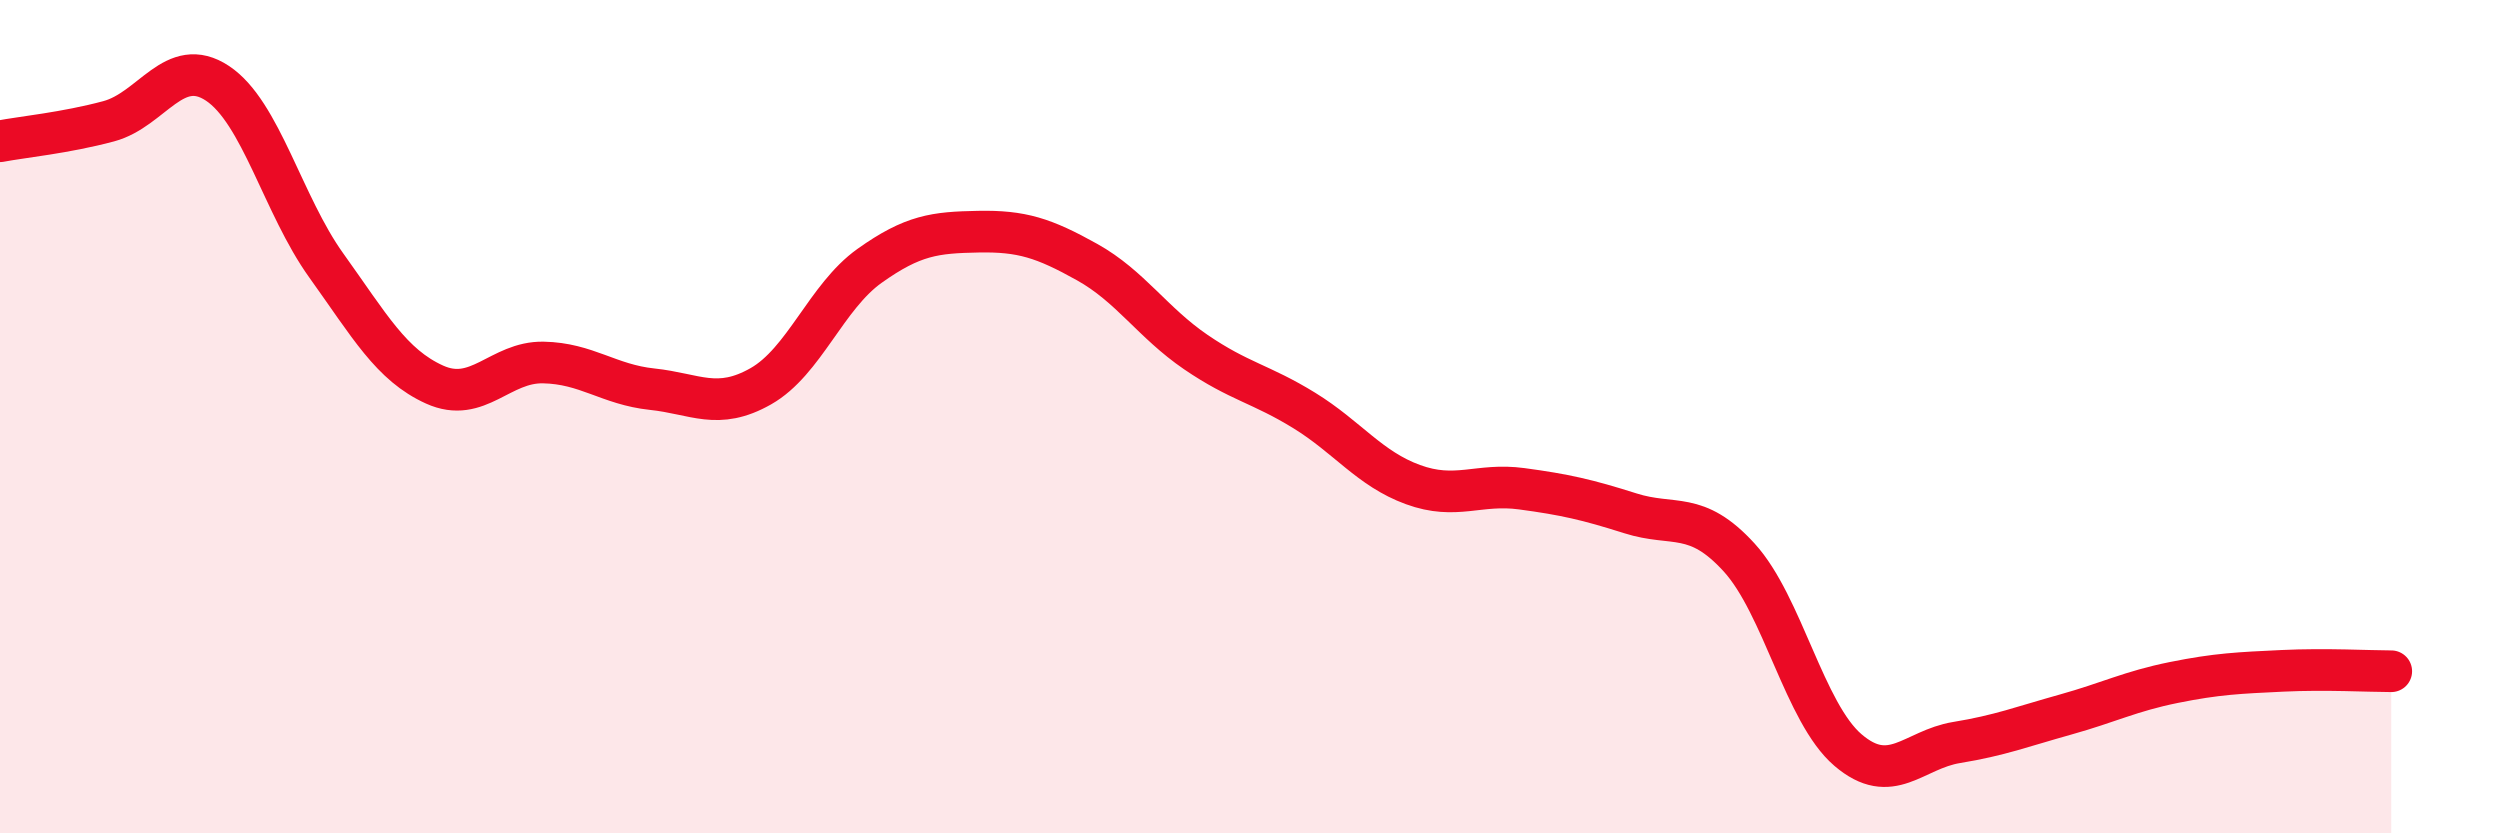
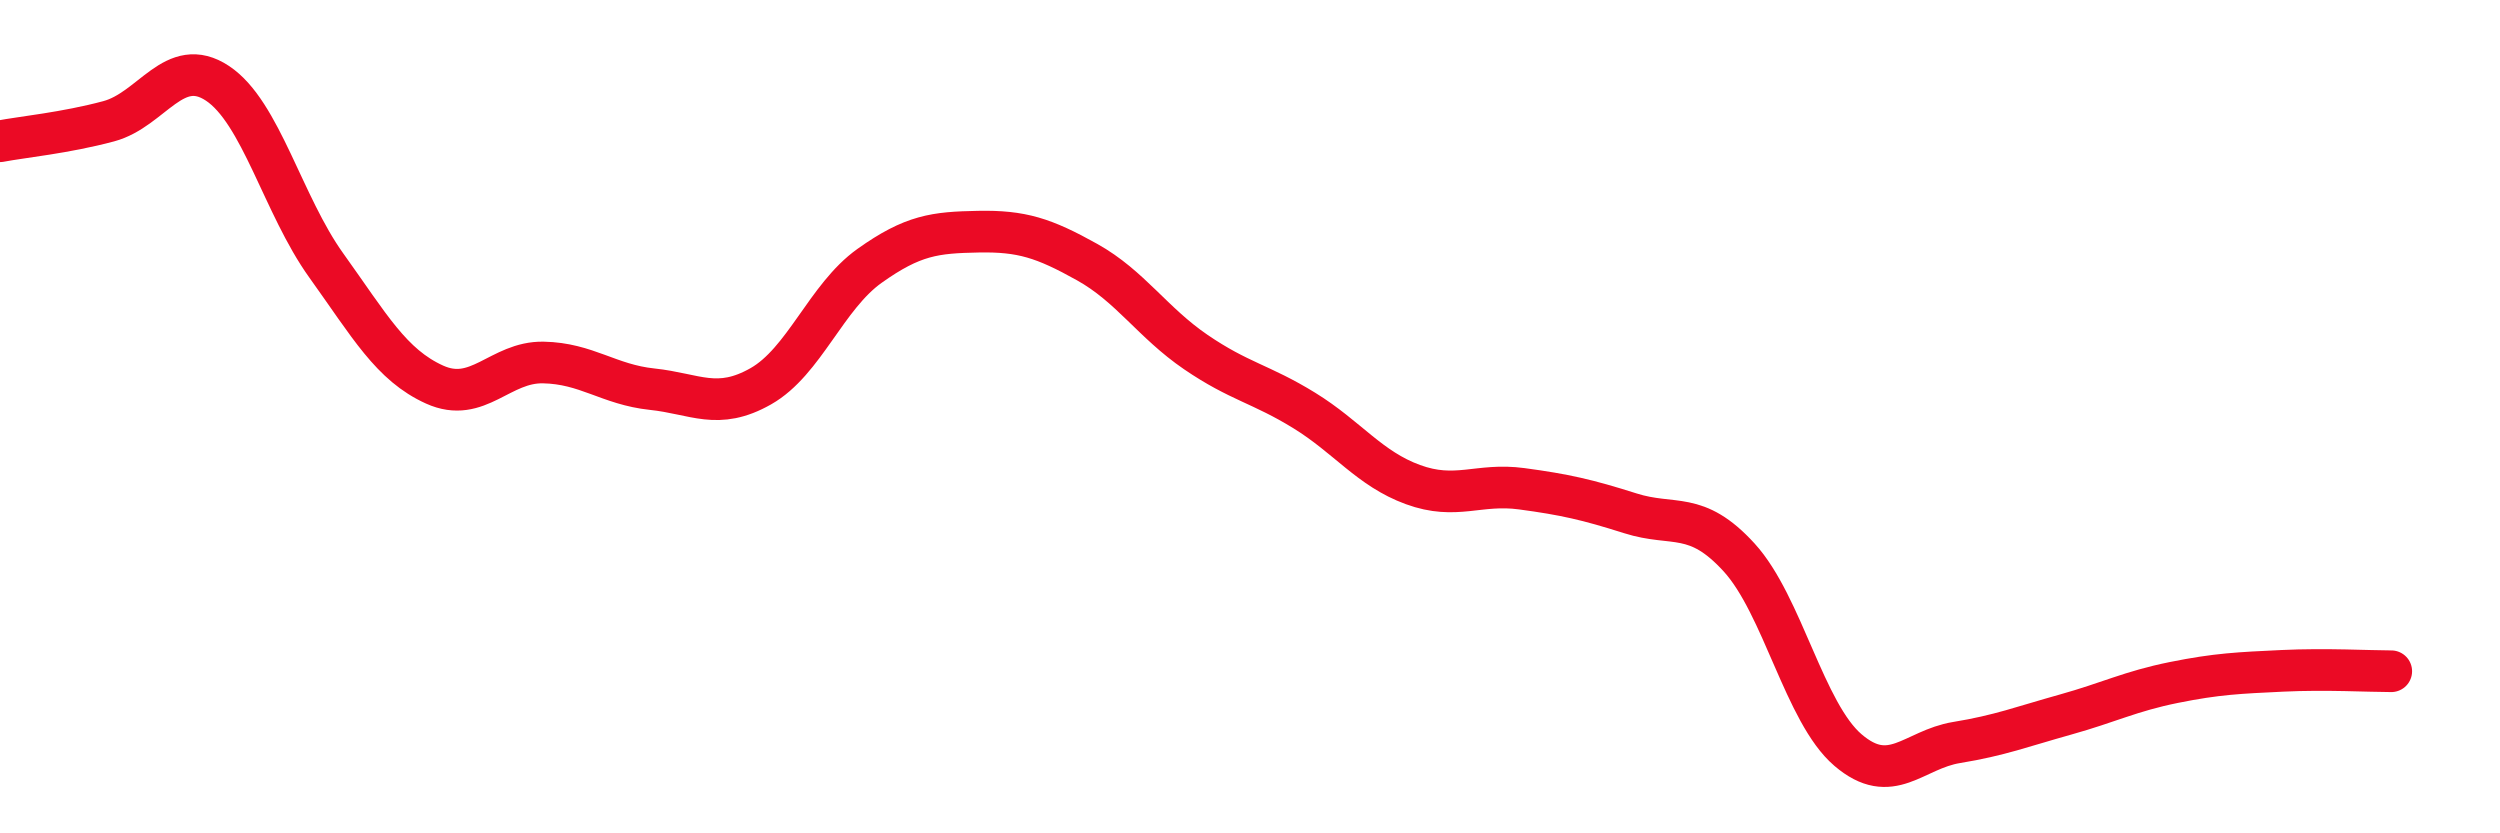
<svg xmlns="http://www.w3.org/2000/svg" width="60" height="20" viewBox="0 0 60 20">
-   <path d="M 0,3.39 C 0.52,3.29 1.57,3.19 2.61,2.91 C 3.65,2.63 4.18,1.31 5.22,2 C 6.26,2.69 6.79,4.92 7.83,6.37 C 8.87,7.82 9.39,8.76 10.43,9.23 C 11.47,9.7 12,8.68 13.04,8.7 C 14.08,8.72 14.61,9.23 15.65,9.34 C 16.69,9.45 17.22,9.86 18.26,9.27 C 19.3,8.68 19.83,7.12 20.87,6.38 C 21.91,5.64 22.44,5.58 23.48,5.56 C 24.52,5.54 25.05,5.71 26.09,6.29 C 27.13,6.87 27.66,7.74 28.7,8.45 C 29.74,9.16 30.26,9.21 31.3,9.85 C 32.34,10.49 32.87,11.25 33.91,11.63 C 34.95,12.01 35.48,11.59 36.52,11.73 C 37.56,11.87 38.09,11.99 39.13,12.32 C 40.17,12.65 40.7,12.24 41.74,13.38 C 42.78,14.52 43.31,17.11 44.35,18 C 45.39,18.89 45.92,17.99 46.96,17.82 C 48,17.65 48.53,17.44 49.57,17.15 C 50.61,16.86 51.13,16.59 52.17,16.38 C 53.21,16.17 53.74,16.15 54.78,16.1 C 55.82,16.05 56.87,16.11 57.39,16.11L57.39 20L0 20Z" fill="#EB0A25" opacity="0.1" stroke-linecap="round" stroke-linejoin="round" />
  <path d="M 0,3.39 C 0.52,3.29 1.57,3.19 2.61,2.91 C 3.65,2.63 4.18,1.31 5.22,2 C 6.26,2.69 6.79,4.92 7.83,6.37 C 8.87,7.82 9.39,8.76 10.43,9.23 C 11.47,9.7 12,8.68 13.04,8.7 C 14.08,8.72 14.61,9.23 15.65,9.34 C 16.69,9.45 17.22,9.86 18.26,9.27 C 19.3,8.68 19.83,7.12 20.87,6.38 C 21.91,5.64 22.44,5.58 23.48,5.56 C 24.52,5.54 25.05,5.71 26.09,6.29 C 27.13,6.87 27.66,7.74 28.7,8.45 C 29.74,9.16 30.26,9.21 31.3,9.85 C 32.34,10.49 32.87,11.25 33.91,11.63 C 34.95,12.01 35.48,11.59 36.52,11.73 C 37.56,11.87 38.09,11.99 39.13,12.32 C 40.17,12.65 40.7,12.24 41.74,13.38 C 42.78,14.52 43.31,17.11 44.35,18 C 45.39,18.89 45.92,17.99 46.96,17.82 C 48,17.65 48.53,17.44 49.57,17.15 C 50.61,16.86 51.13,16.59 52.17,16.38 C 53.21,16.17 53.74,16.15 54.78,16.1 C 55.82,16.05 56.87,16.11 57.39,16.11" stroke="#EB0A25" stroke-width="1" fill="none" stroke-linecap="round" stroke-linejoin="round" />
</svg>